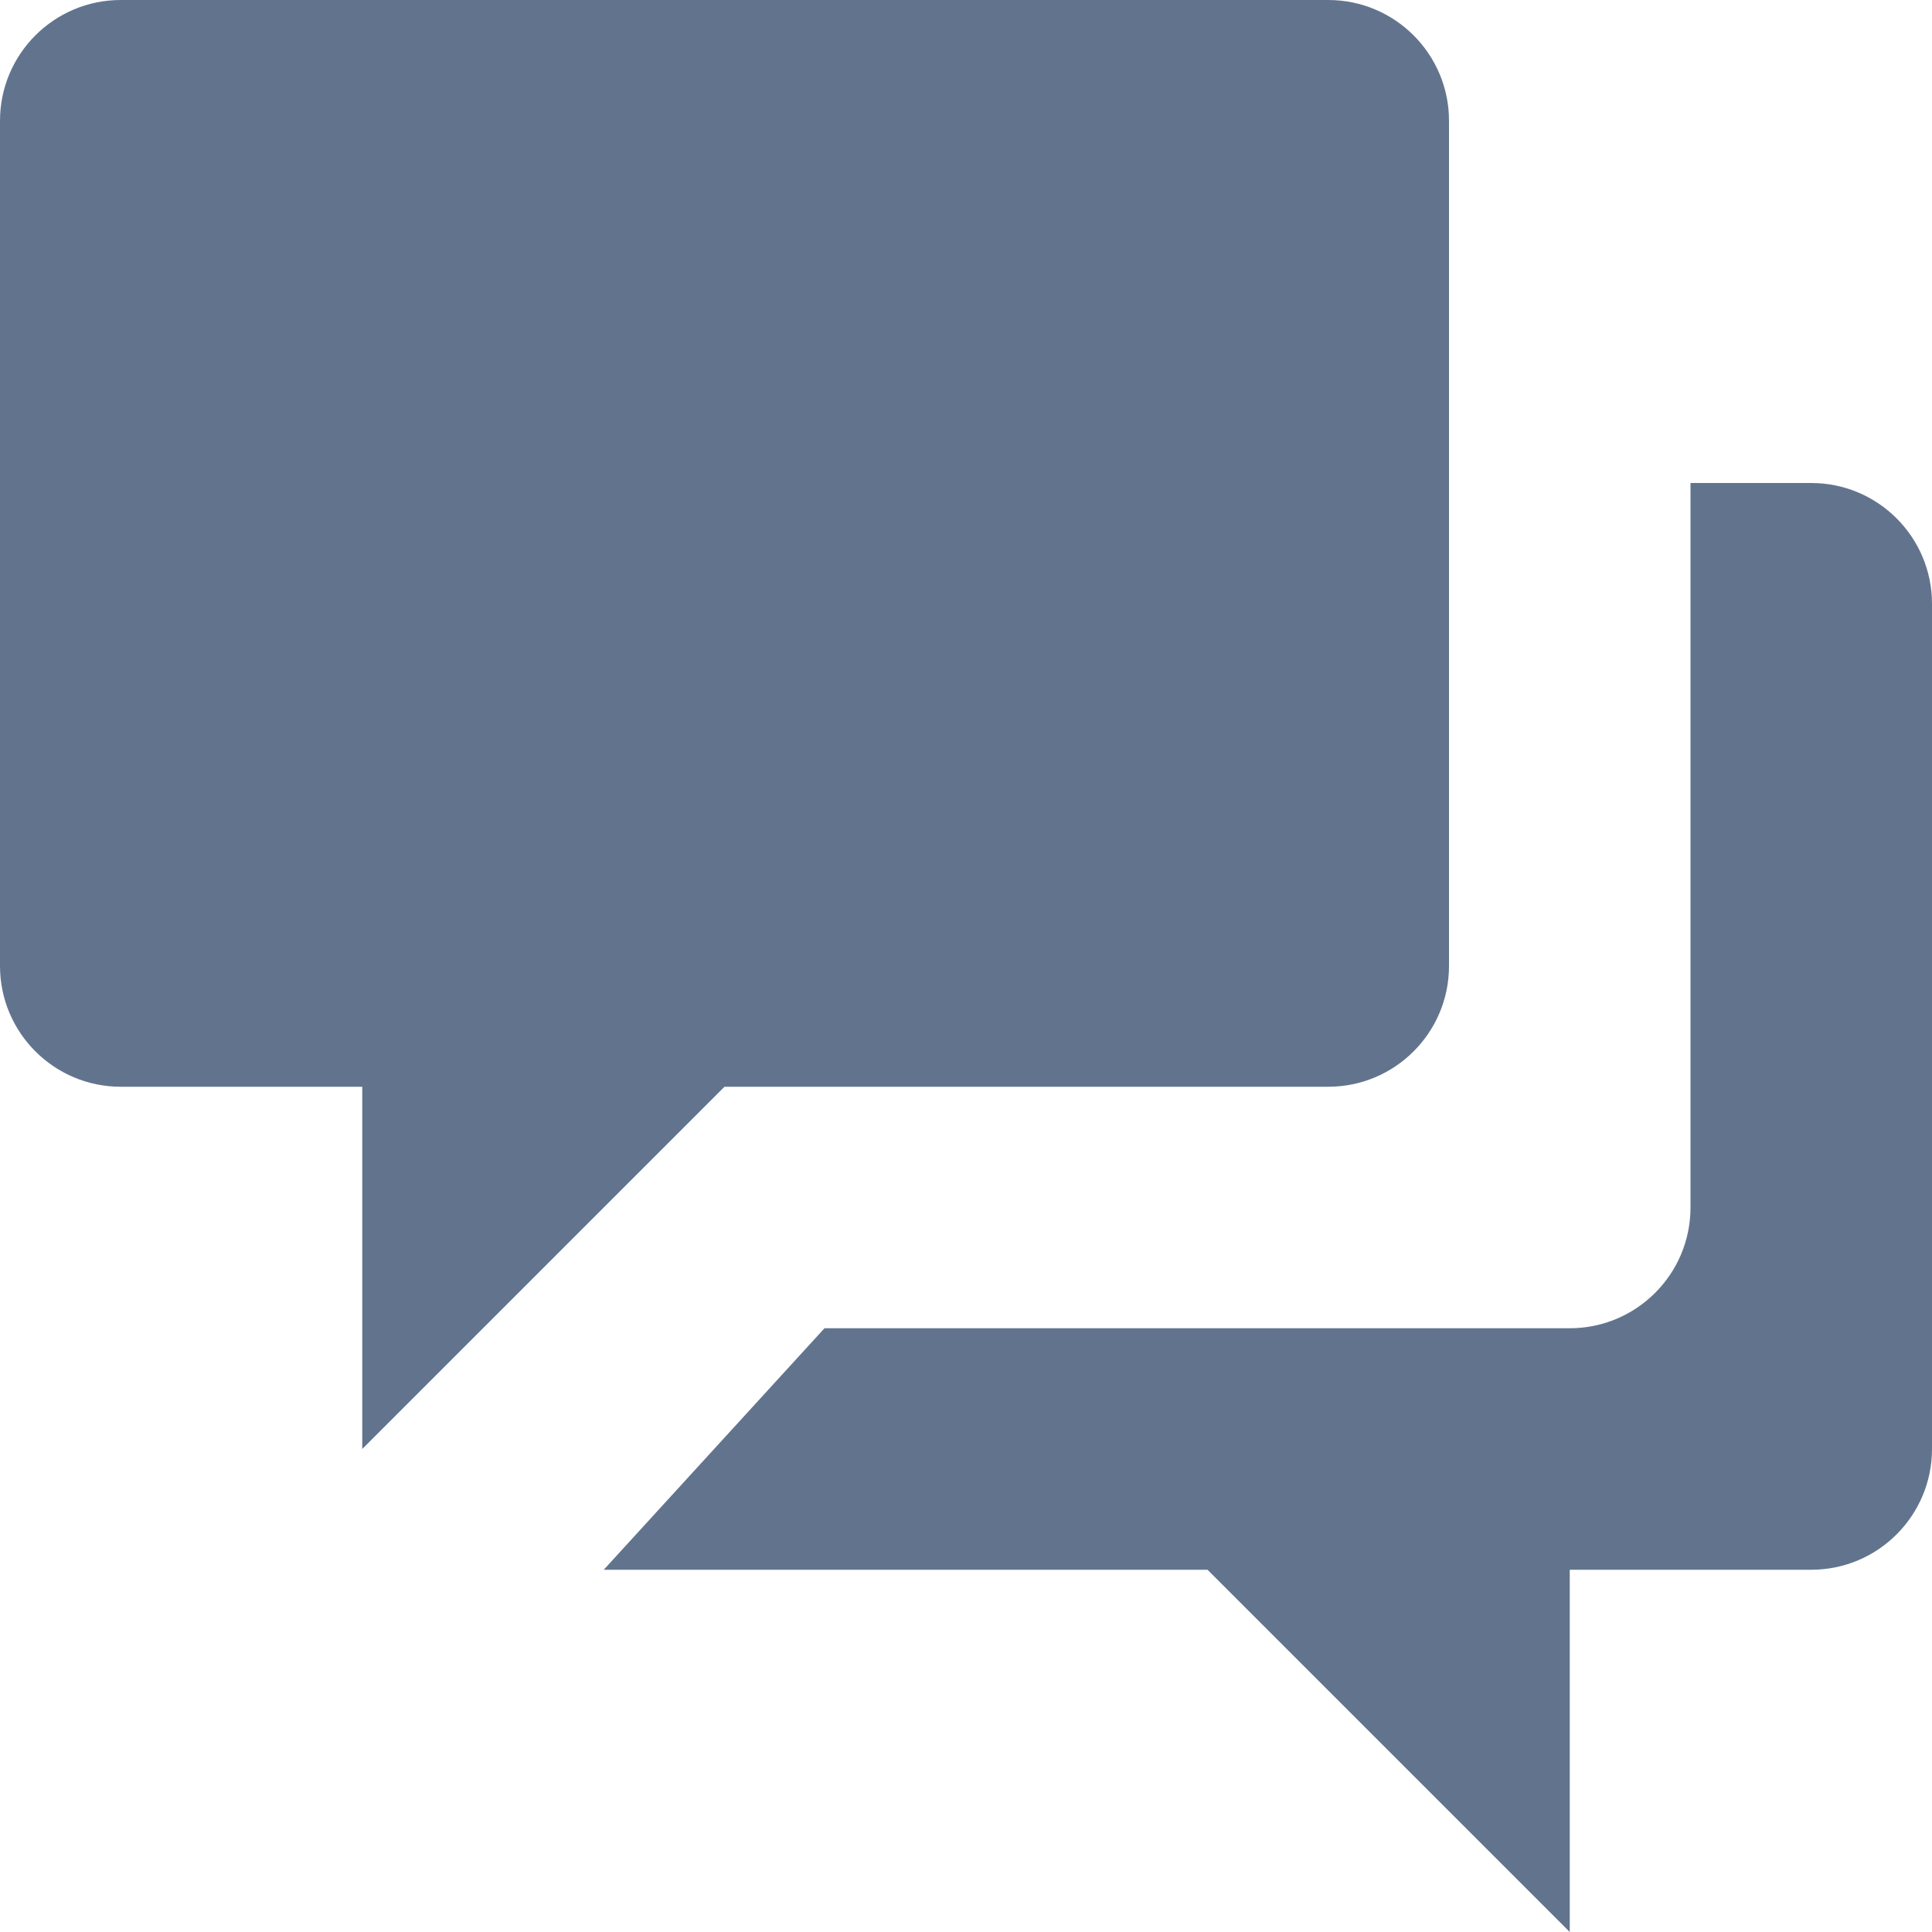
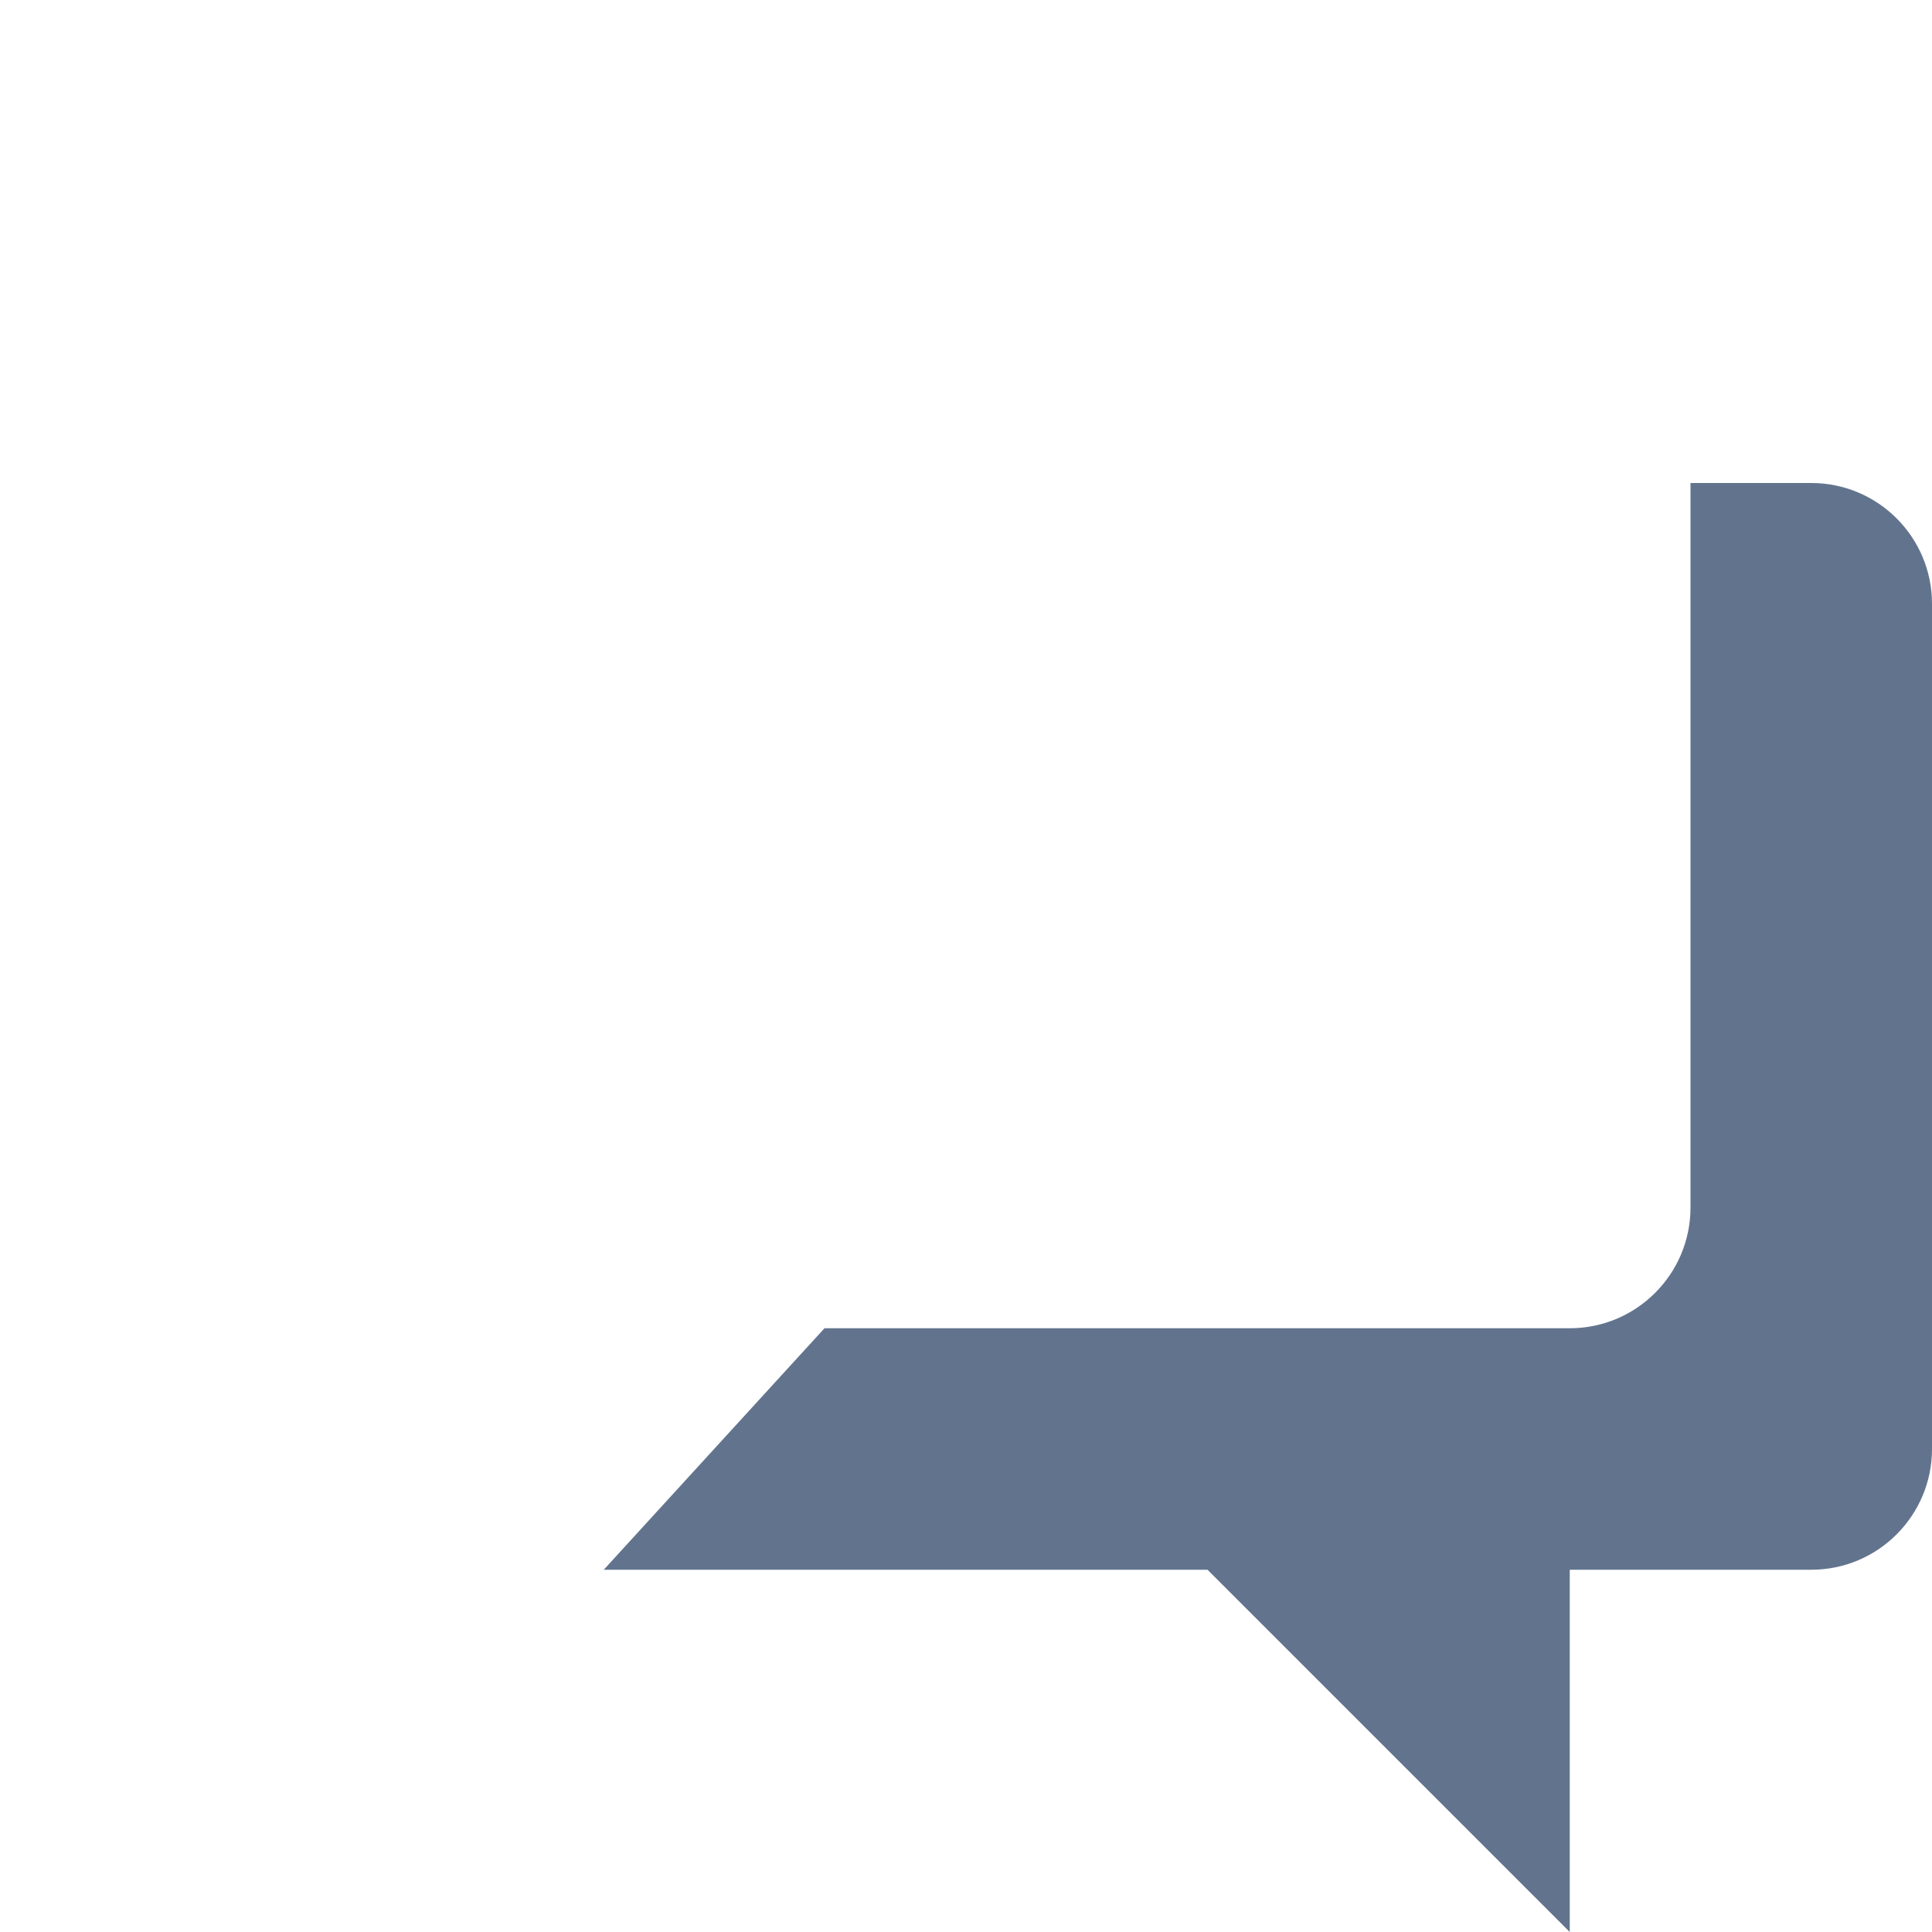
<svg xmlns="http://www.w3.org/2000/svg" width="16" height="16" viewBox="0 0 16 16" fill="none">
  <path d="M15 4H14V10C14 10.552 13.552 11 13 11H6.828L5 13H10L13 16V13H15C15.552 13 16 12.552 16 12V5C16 4.448 15.552 4 15 4Z" fill="#62748D" />
-   <path d="M1 0H11C11.552 0 12 0.448 12 1V8C12 8.552 11.552 9 11 9H6L3 12V9H1C0.448 9 0 8.552 0 8V1C0 0.448 0.448 0 1 0Z" fill="#62748D" />
</svg>